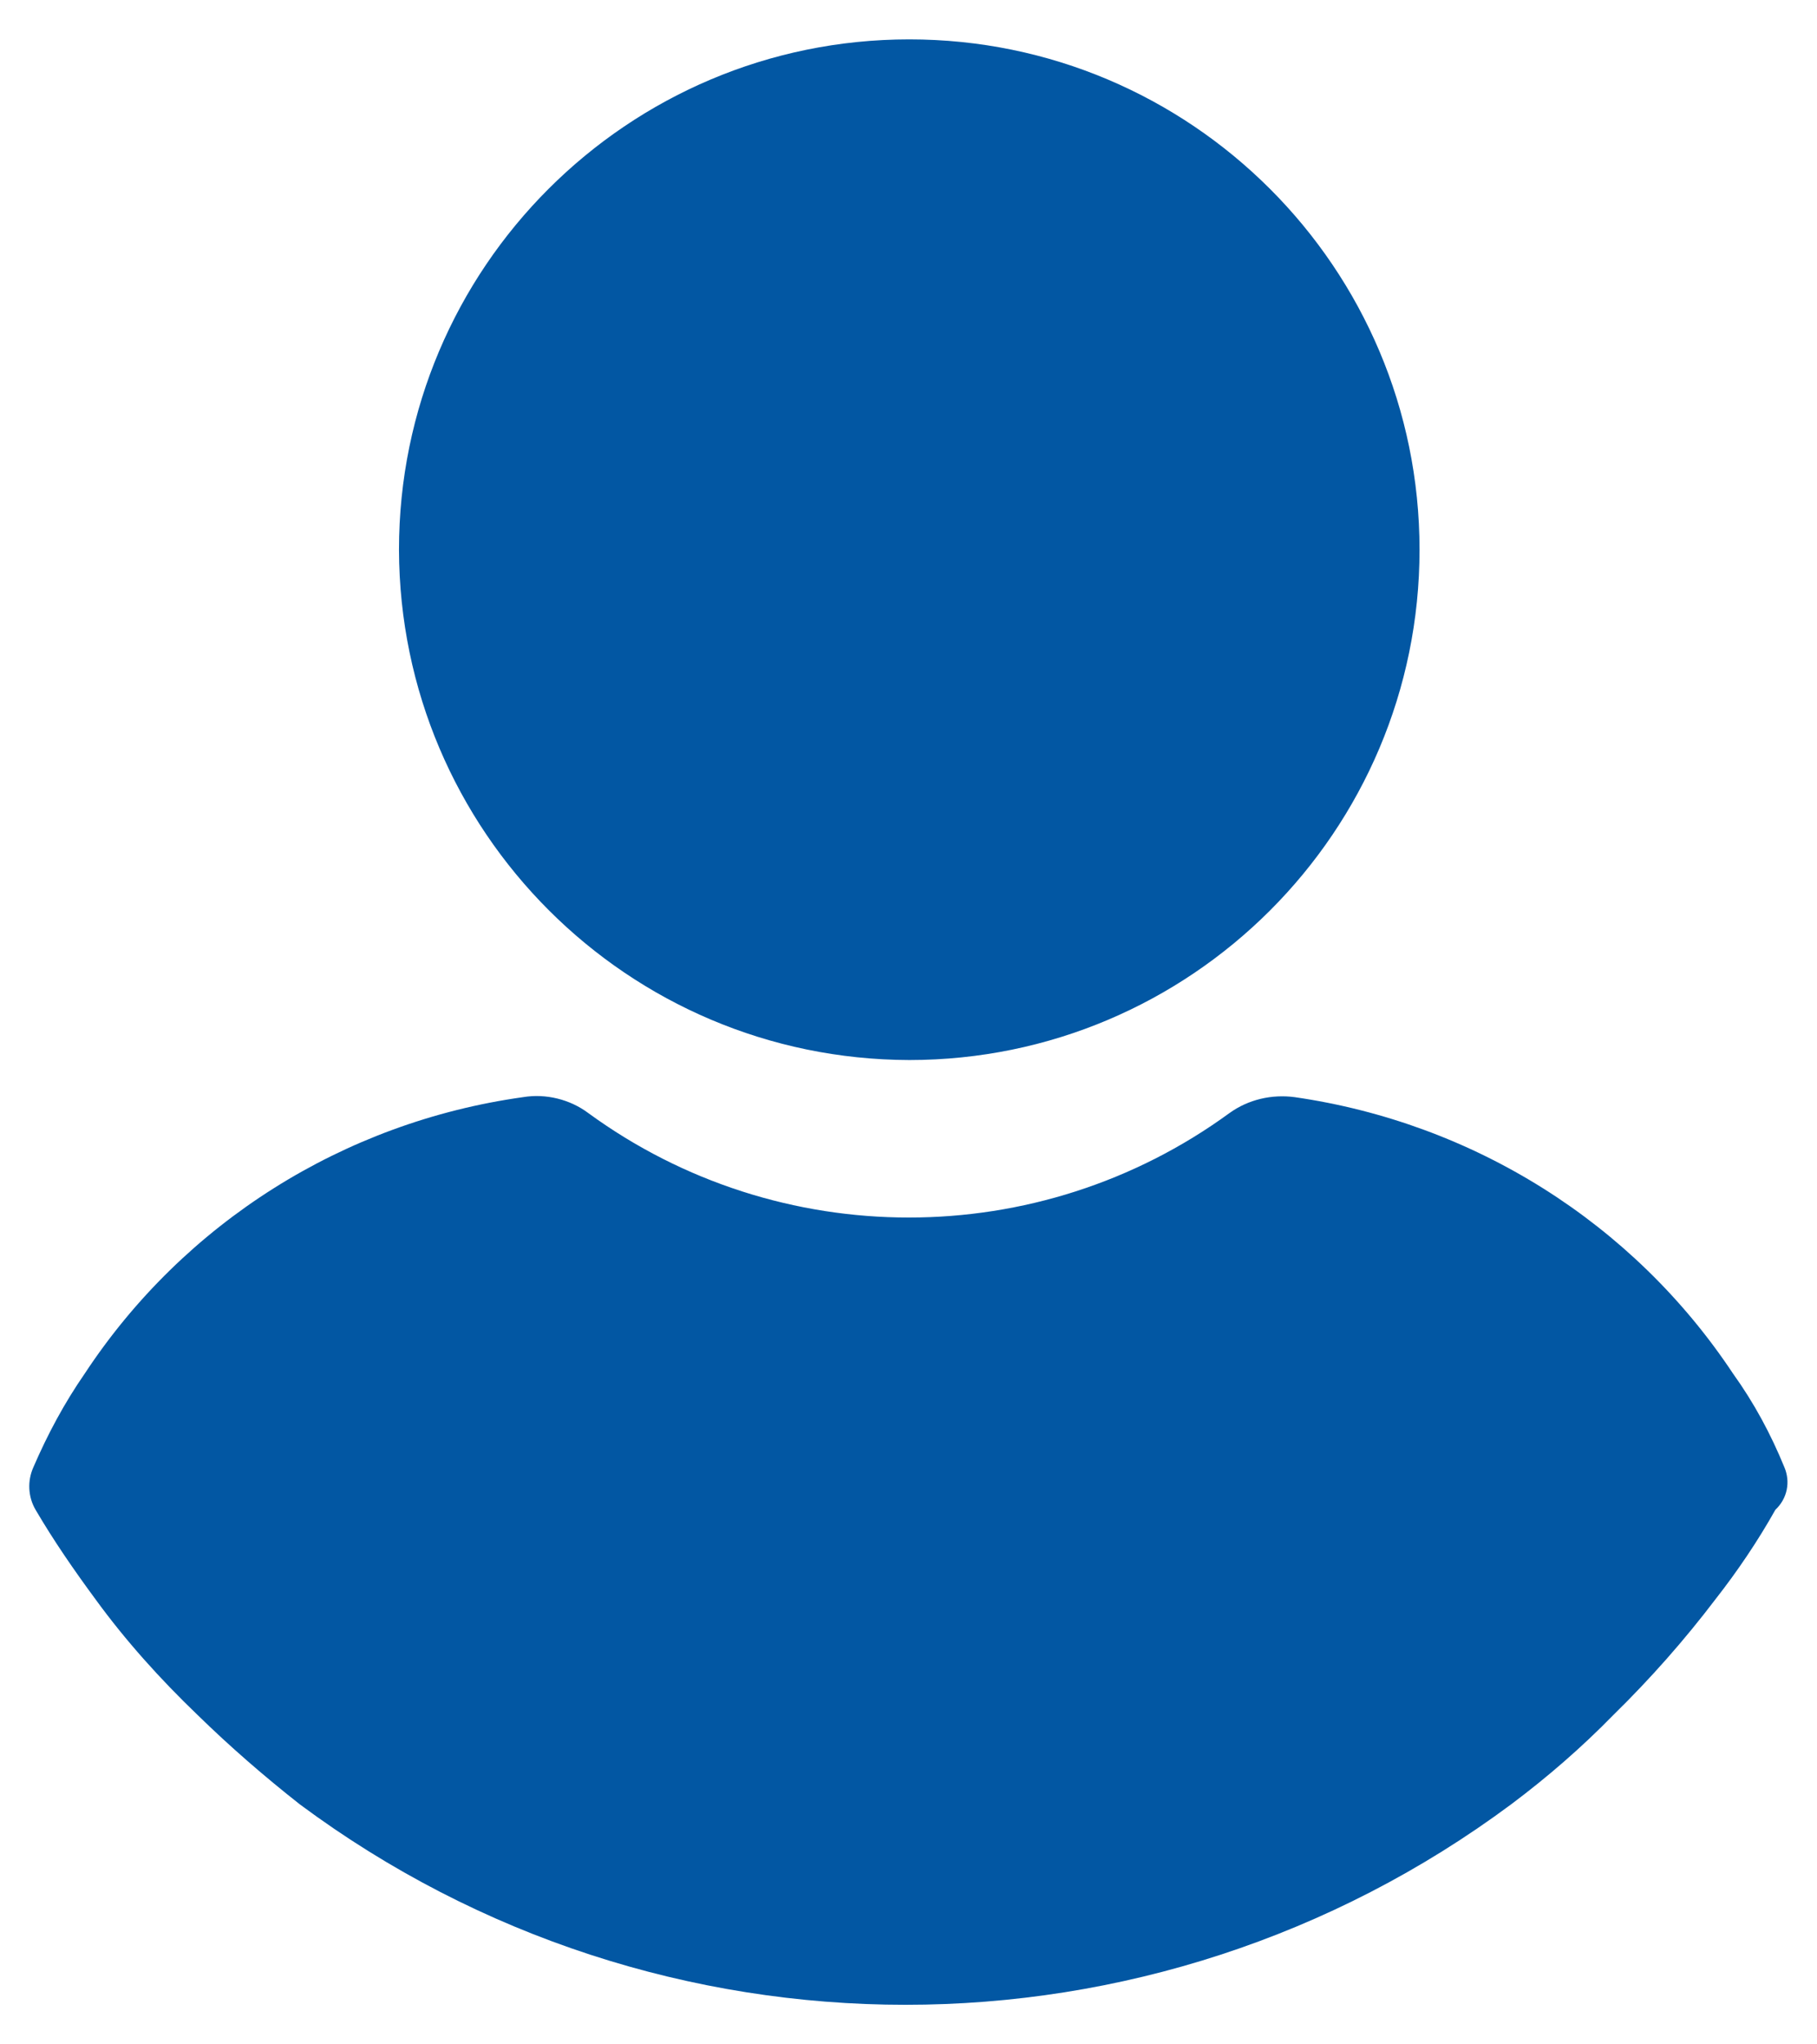
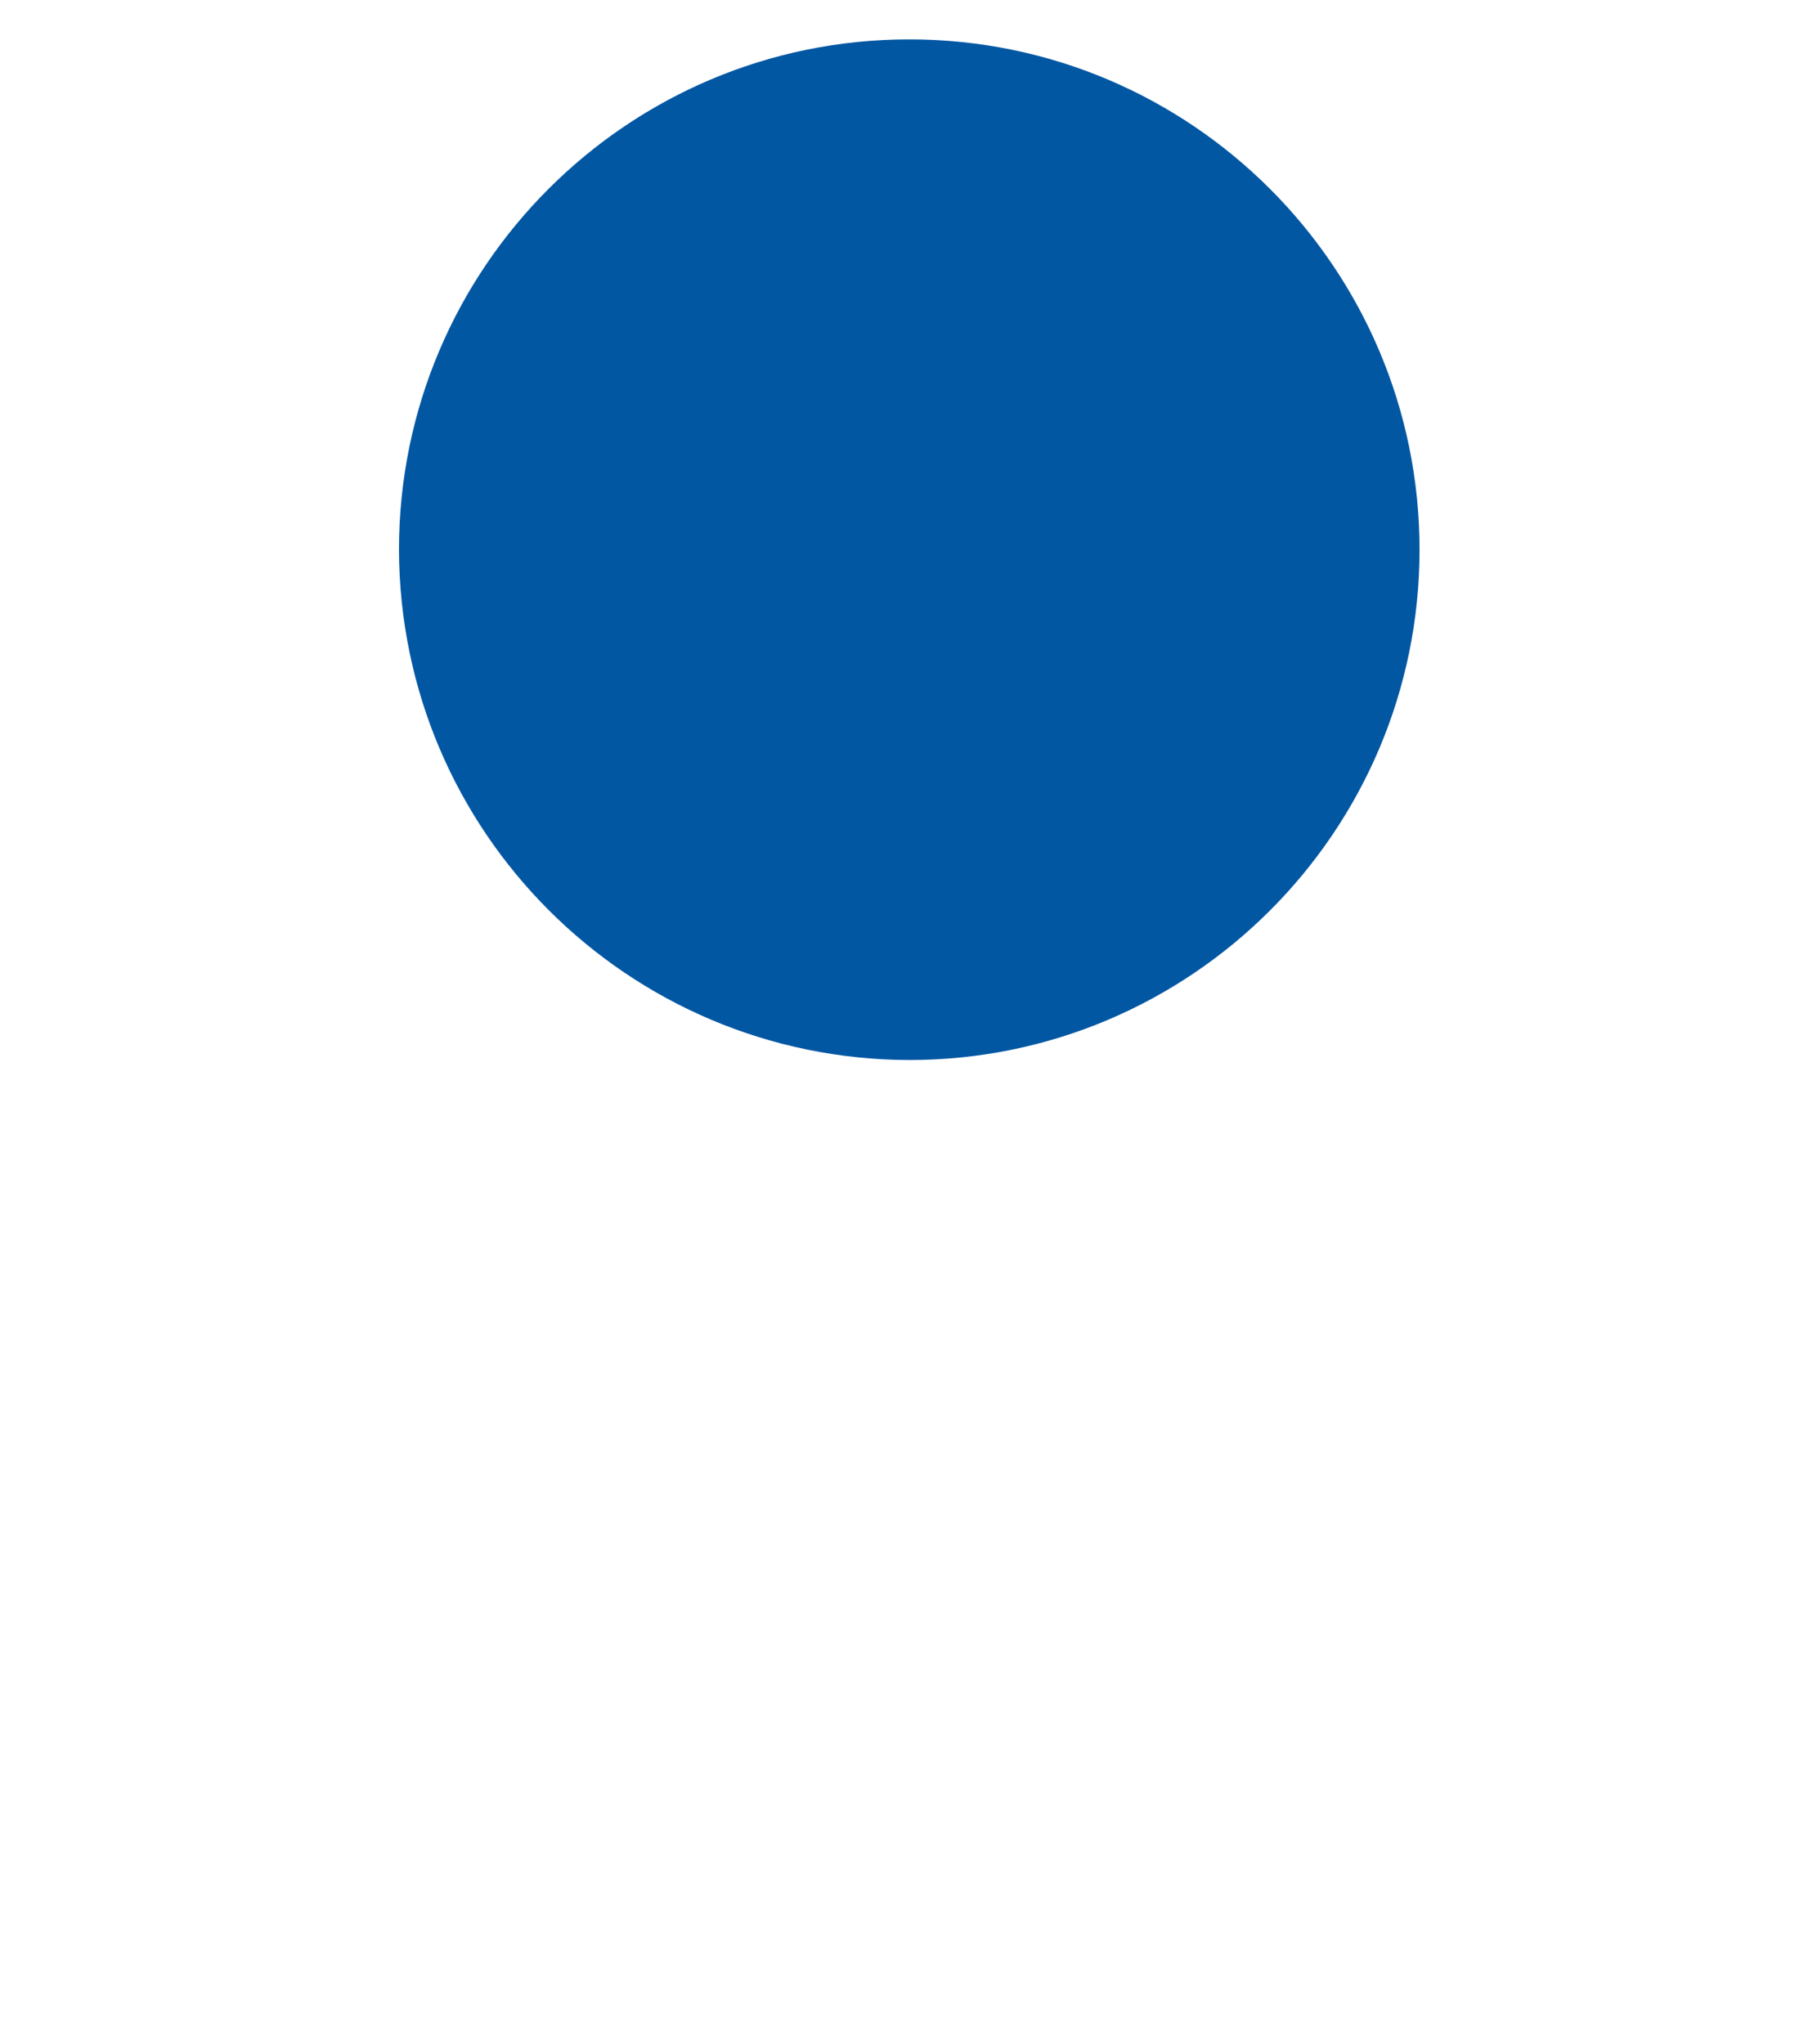
<svg xmlns="http://www.w3.org/2000/svg" version="1.1" id="Layer_1" x="0px" y="0px" viewBox="0 0 24 27" style="enable-background:new 0 0 24 27;" xml:space="preserve">
  <style type="text/css">
	.st0{fill:#0257A3;}
</style>
  <g id="Group_285_5_" transform="translate(-24.165)">
    <g id="Group_282_5_" transform="translate(24.165)">
      <g id="Group_281_5_" transform="translate(0)">
        <path id="Path_76_5_" class="st0" d="M12.01,14c3.72,0,6.74-3.02,6.74-6.74c0-3.72-3.02-6.74-6.74-6.74     c-3.72,0-6.74,3.02-6.74,6.74c0,0,0,0,0,0C5.28,10.98,8.29,13.99,12.01,14z" />
-         <path id="Path_77_5_" class="st0" d="M23.57,19.38c-0.18-0.44-0.4-0.85-0.68-1.24c-1.32-1.99-3.43-3.31-5.79-3.65     c-0.3-0.04-0.61,0.03-0.86,0.21c-2.52,1.84-5.95,1.84-8.47,0c-0.24-0.18-0.56-0.26-0.86-0.21c-2.37,0.33-4.48,1.66-5.79,3.65     c-0.27,0.39-0.49,0.8-0.68,1.24c-0.08,0.18-0.07,0.39,0.03,0.56c0.24,0.41,0.51,0.8,0.79,1.18c0.4,0.55,0.86,1.06,1.35,1.53     c0.43,0.42,0.88,0.81,1.35,1.18c4.75,3.53,11.25,3.53,16,0c0.48-0.36,0.93-0.75,1.35-1.18c0.49-0.48,0.94-0.99,1.35-1.53     c0.29-0.37,0.56-0.77,0.79-1.18C23.61,19.79,23.65,19.57,23.57,19.38z" />
      </g>
    </g>
  </g>
</svg>